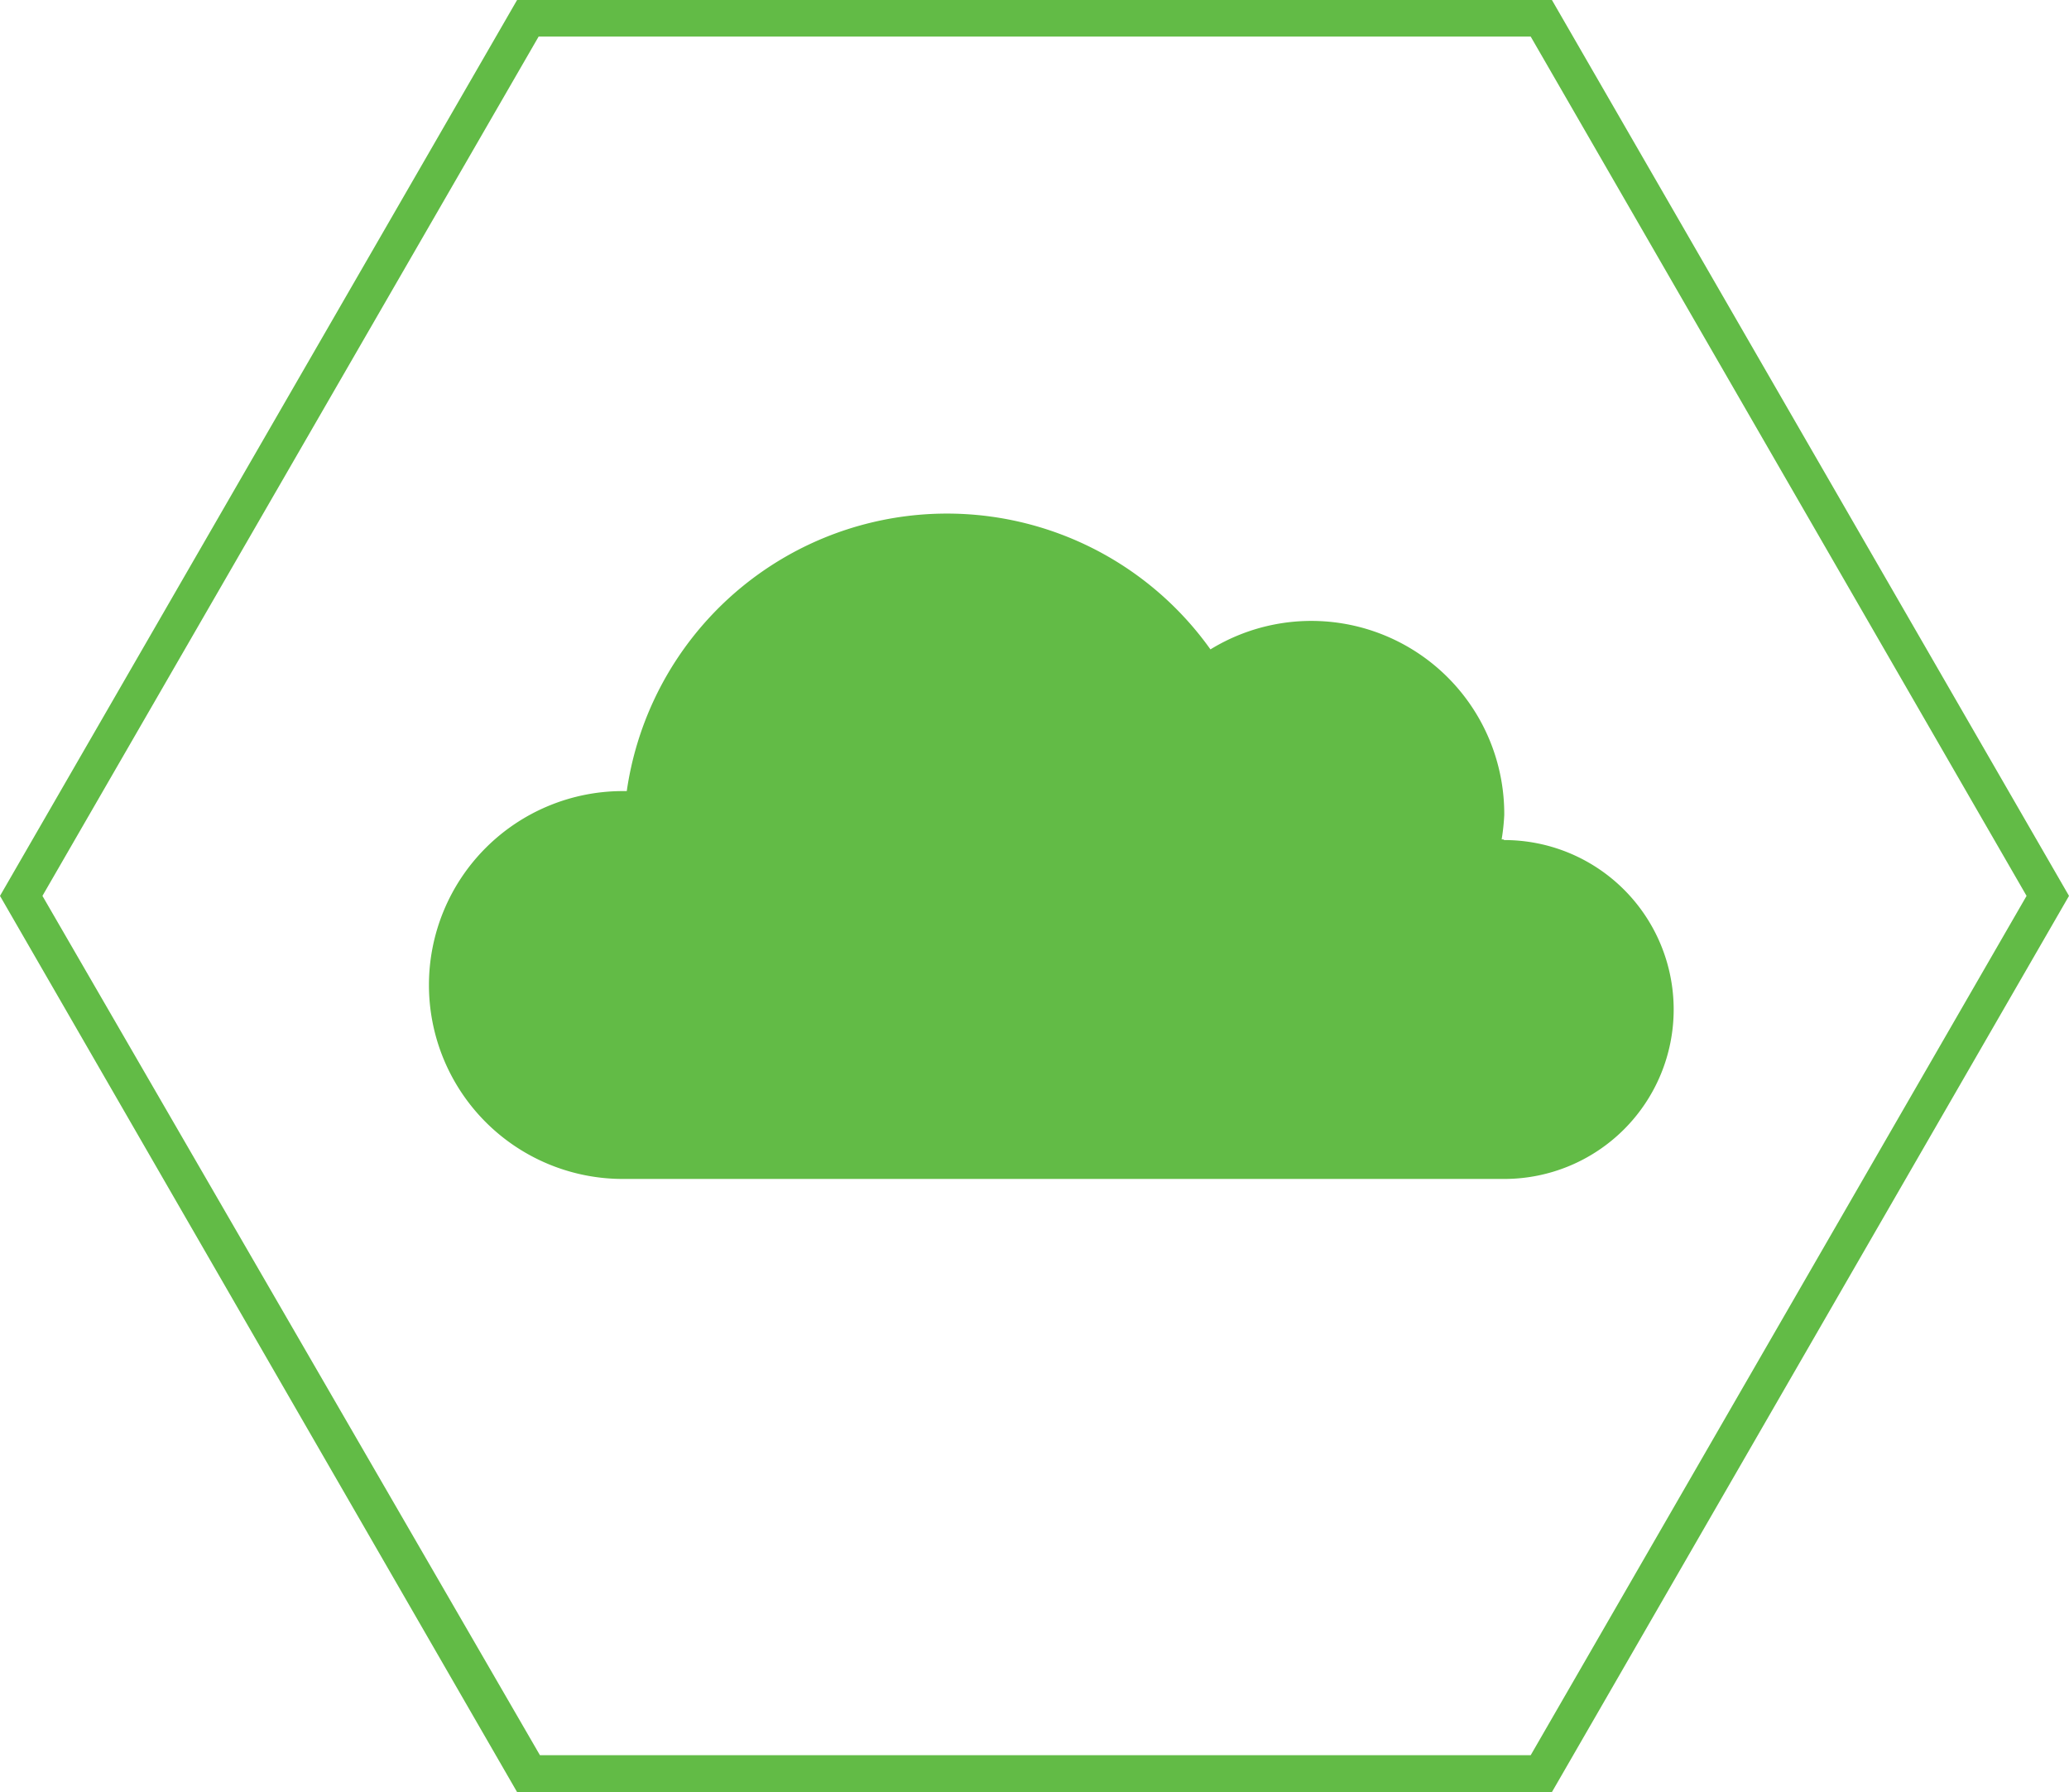
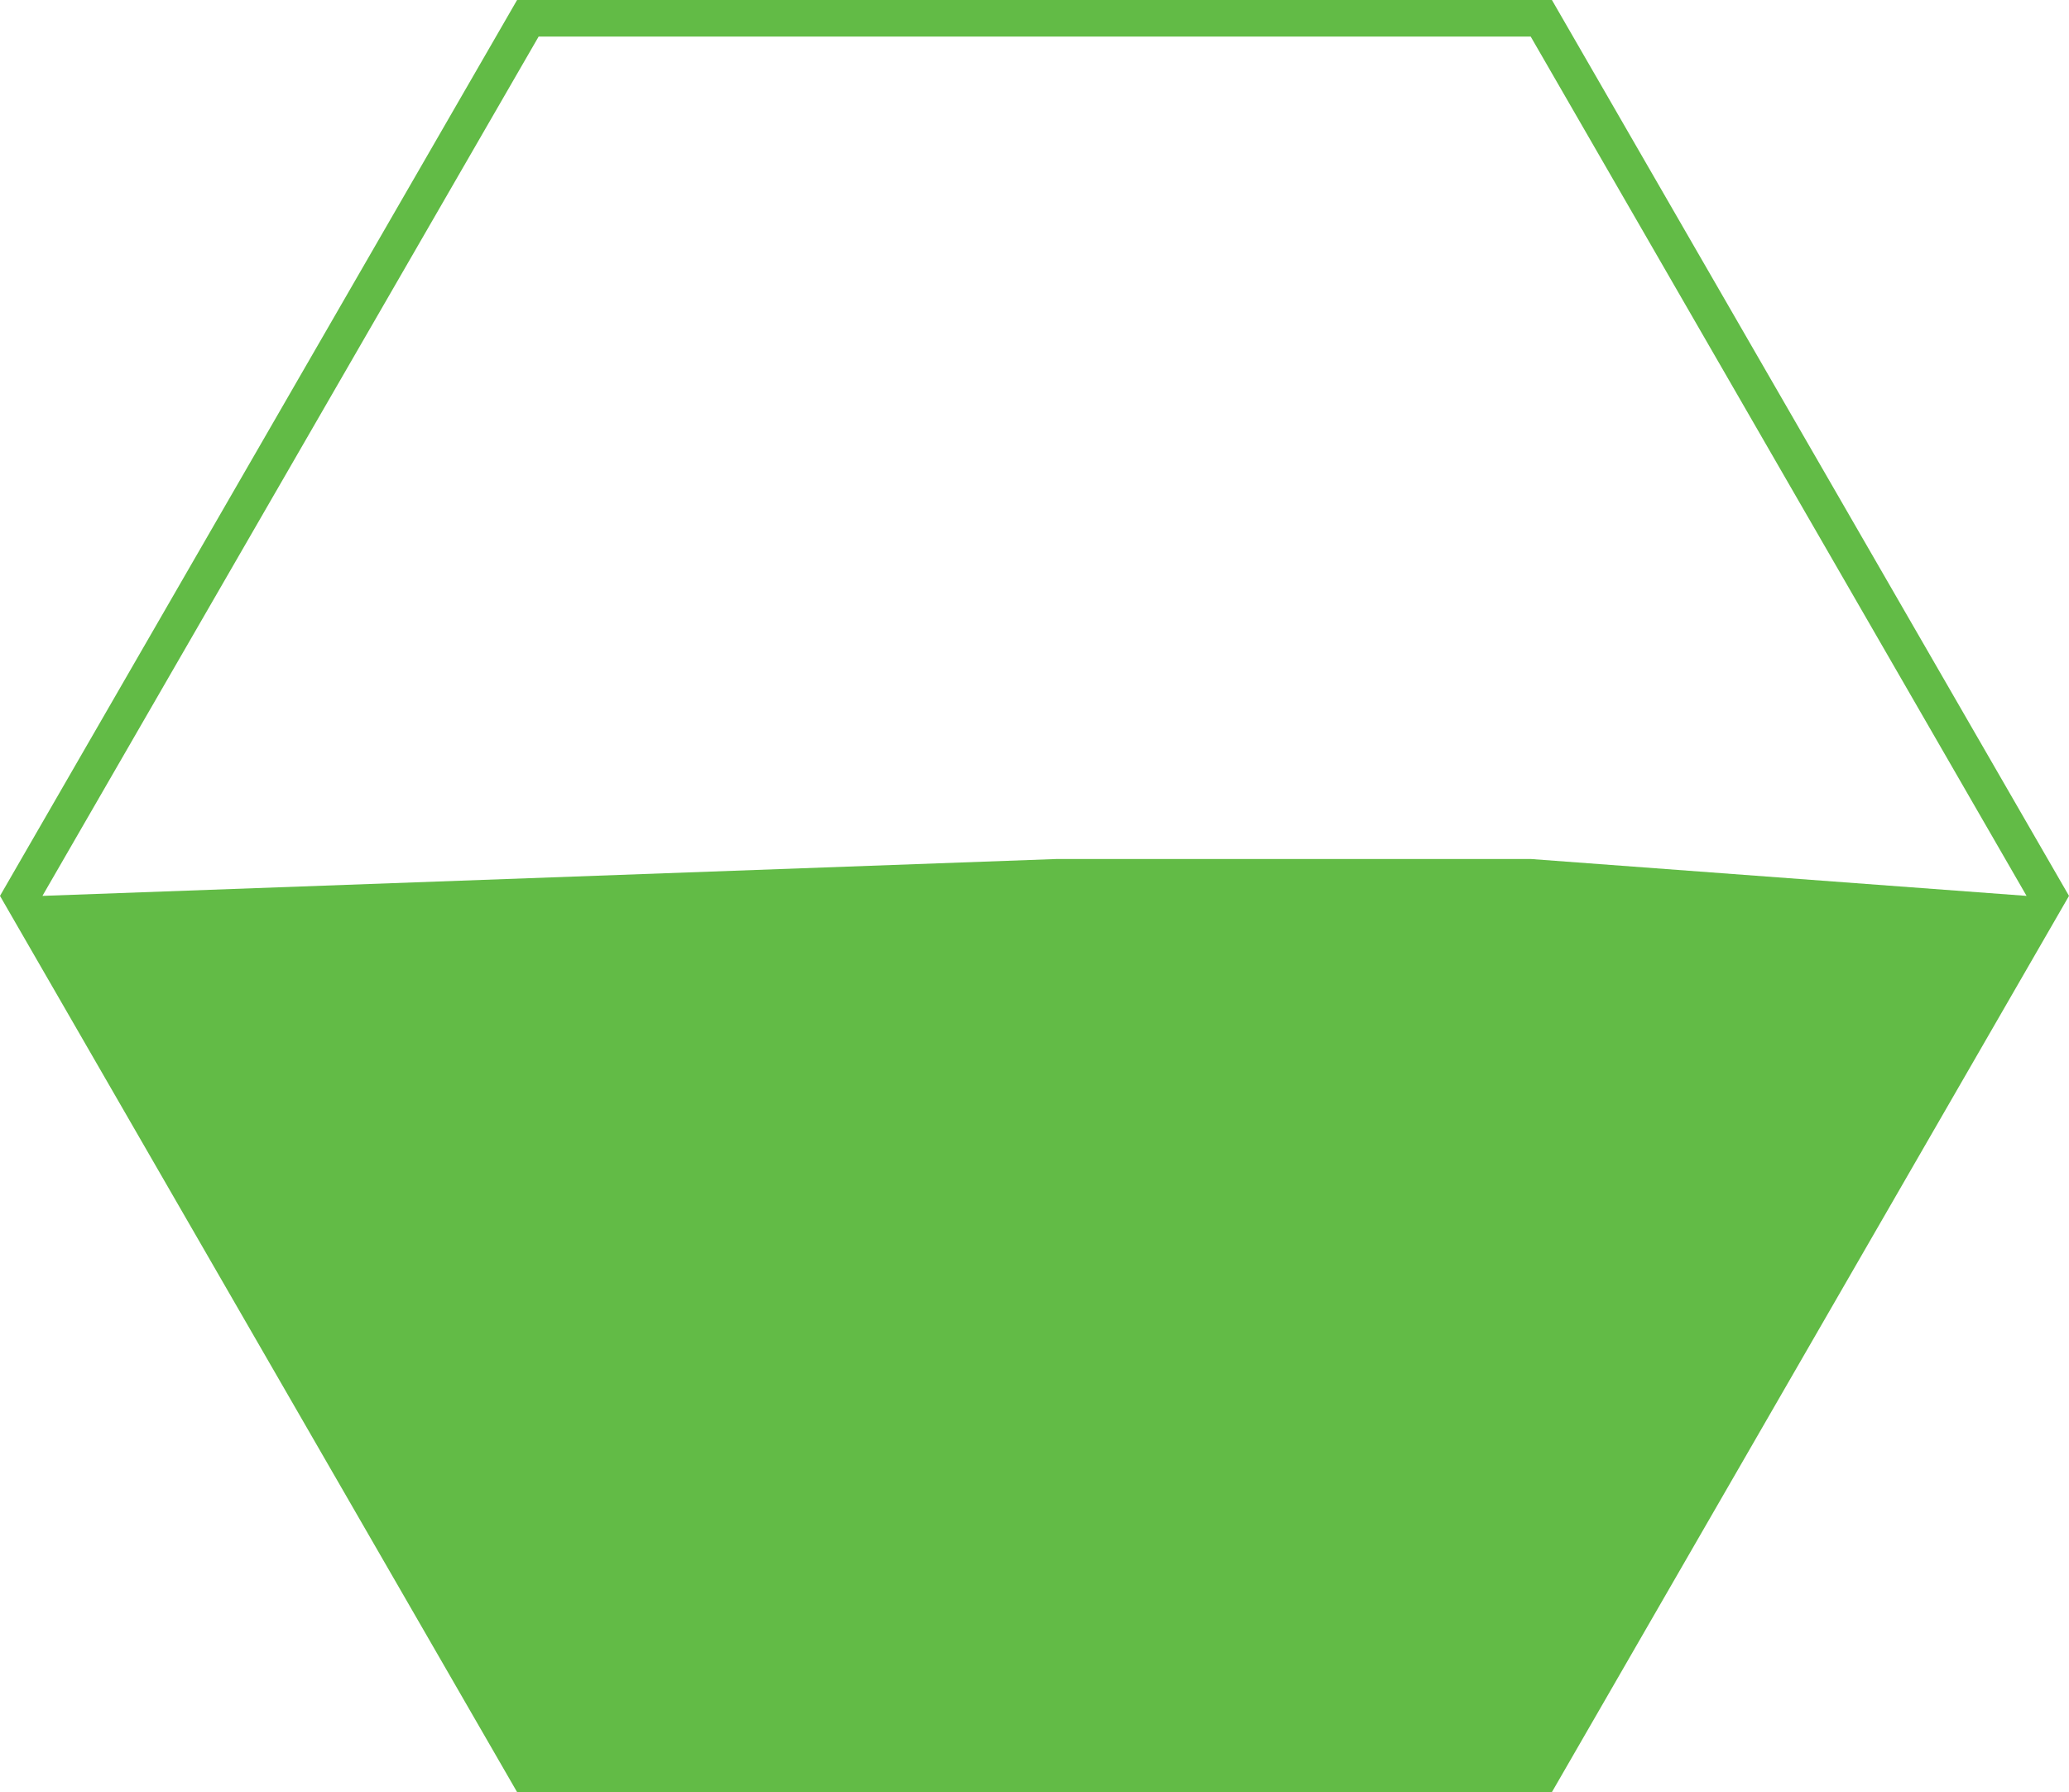
<svg xmlns="http://www.w3.org/2000/svg" viewBox="0 0 63.38 54.89">
  <defs>
    <style>.cls-1{fill:#62bb46;}</style>
  </defs>
  <title>t-shirt-icon4</title>
  <g id="Layer_2" data-name="Layer 2">
    <g id="Layer_1-2" data-name="Layer 1">
-       <path class="cls-1" d="M47.54,54.89H15.84L0,27.44,15.84,0h31.7L63.38,27.44Zm-31-1.13H46.89L62.08,27.44,46.89,1.12H16.5L1.3,27.44Z" />
-       <path class="cls-1" d="M46.05,25.71H46a6.36,6.36,0,0,0,.08-.75,5.91,5.91,0,0,0-9-5.07A9.91,9.91,0,0,0,19.2,24.23l-.12,0a5.94,5.94,0,1,0,0,11.88h27a5.19,5.19,0,1,0,0-10.38Z" />
+       <path class="cls-1" d="M47.54,54.89H15.84L0,27.44,15.84,0h31.7L63.38,27.44m-31-1.13H46.89L62.08,27.44,46.89,1.12H16.5L1.3,27.44Z" />
    </g>
  </g>
</svg>